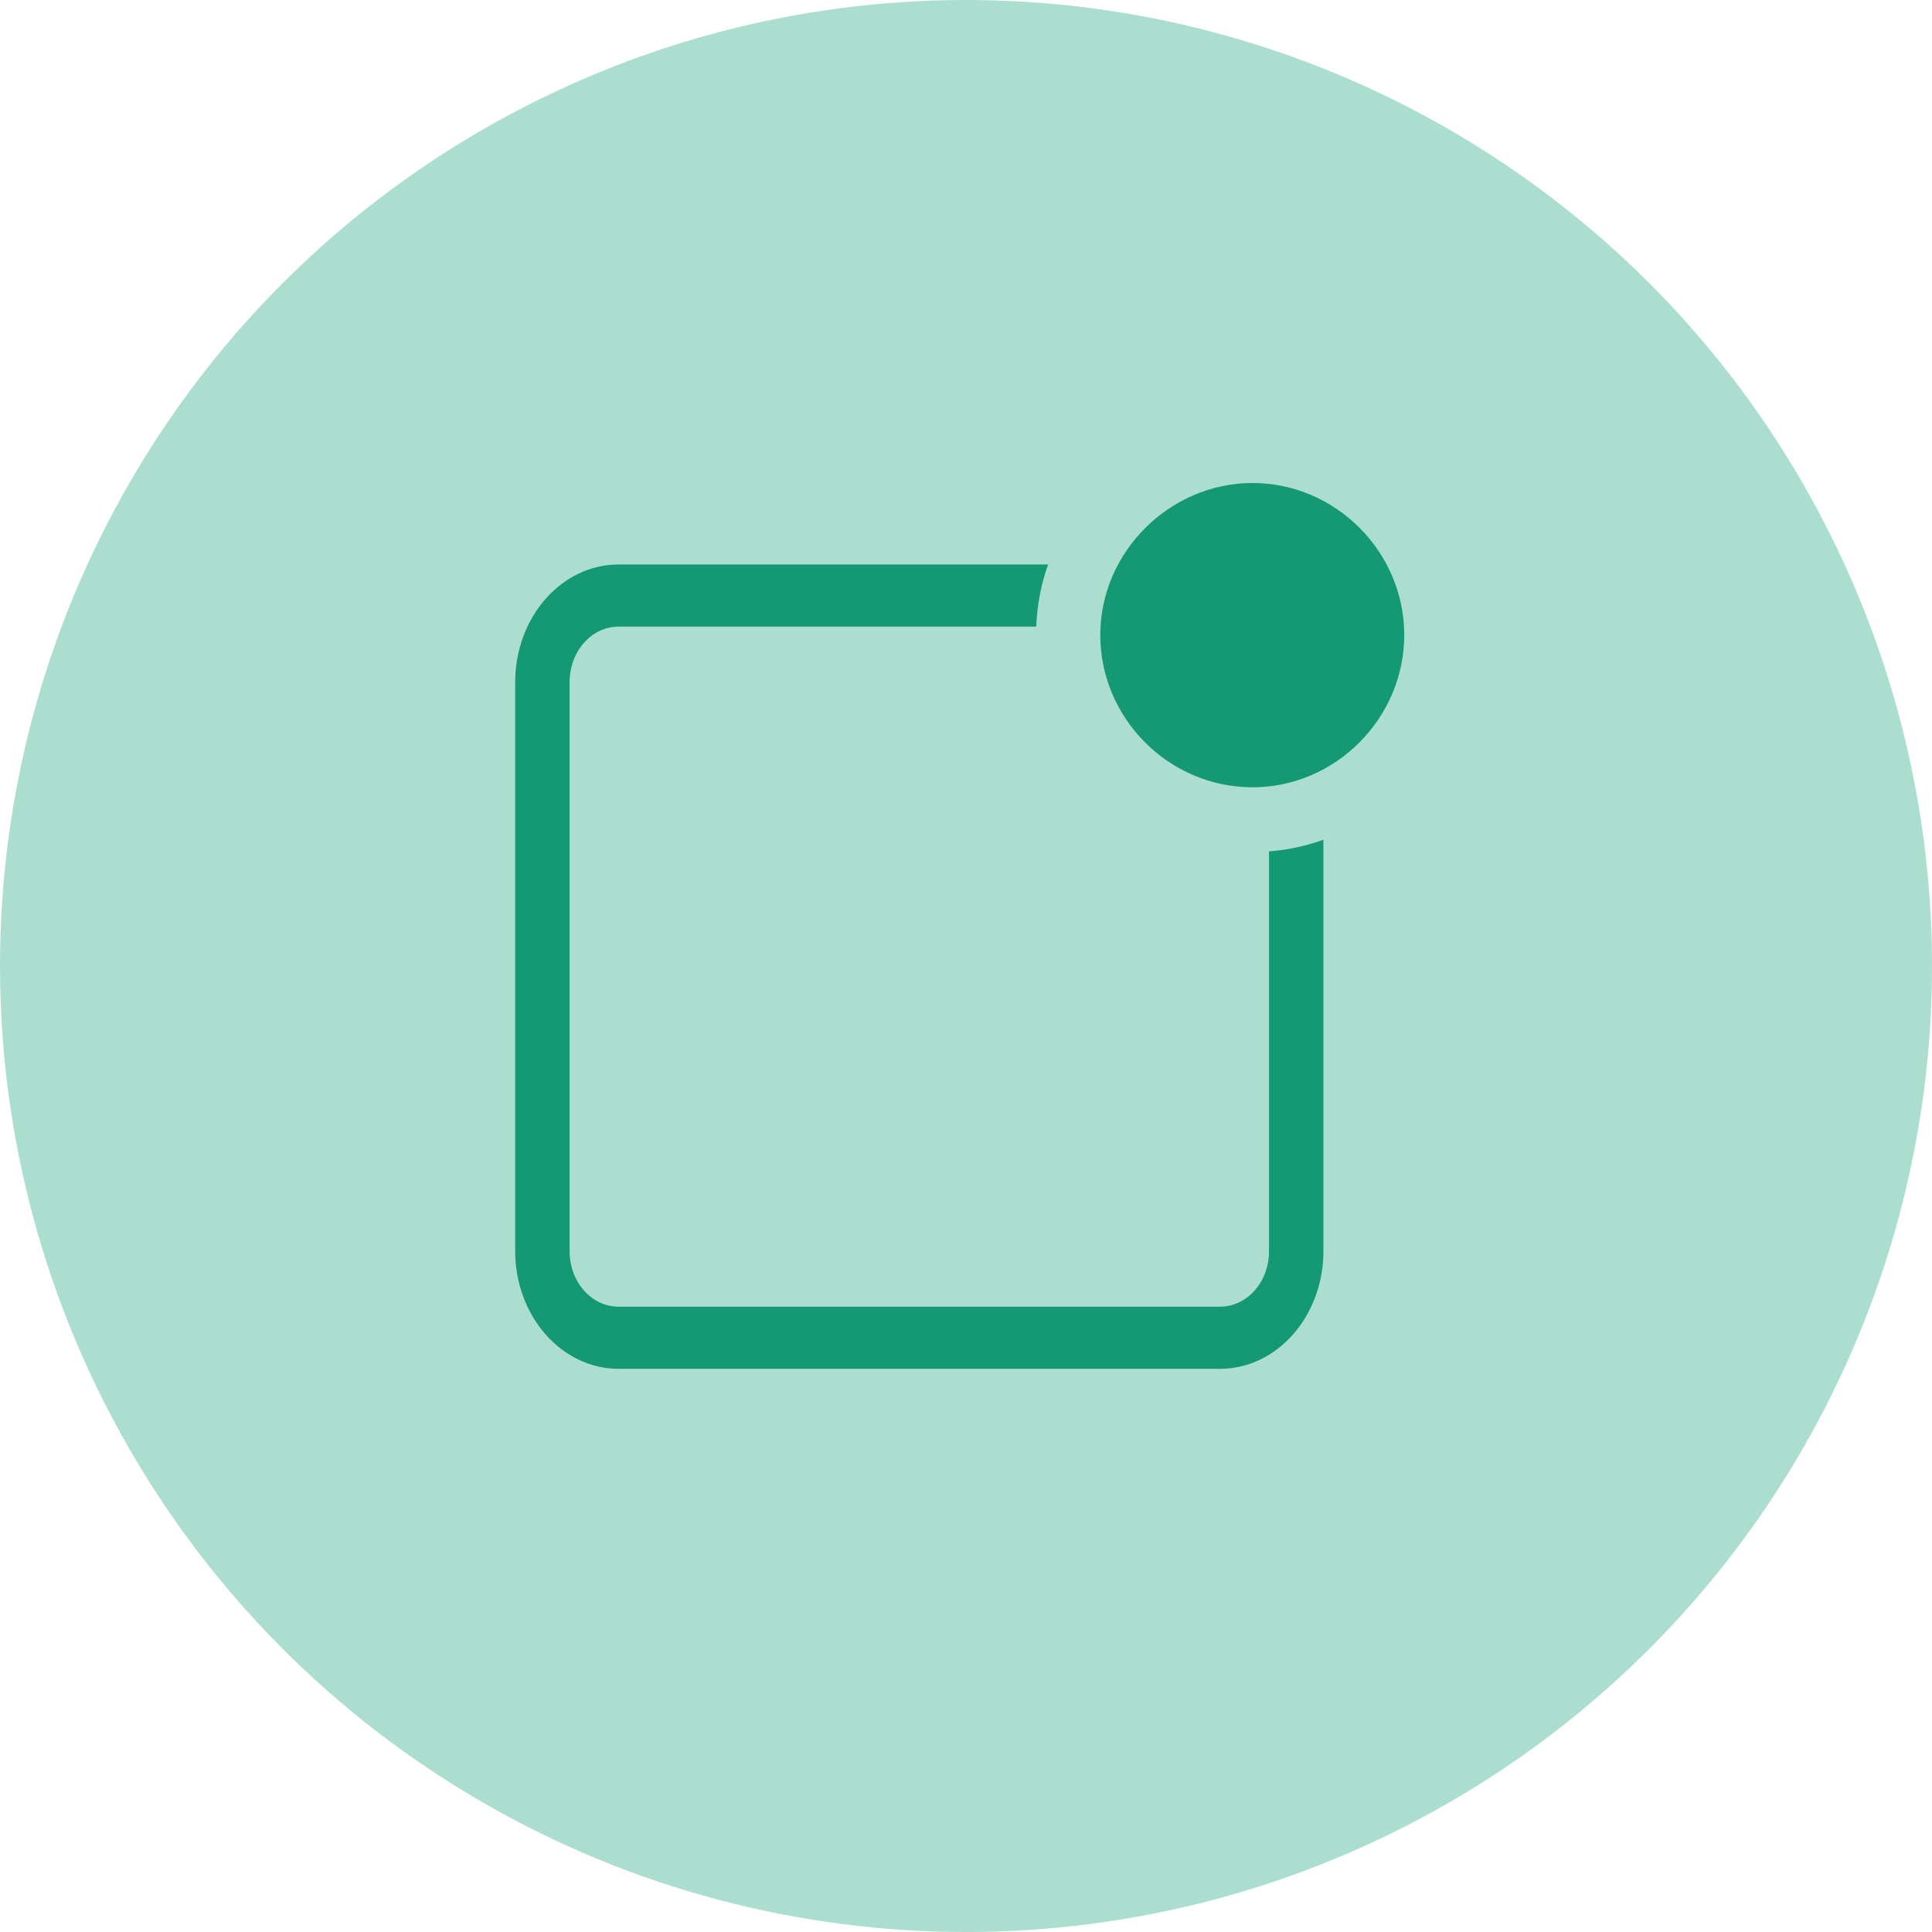
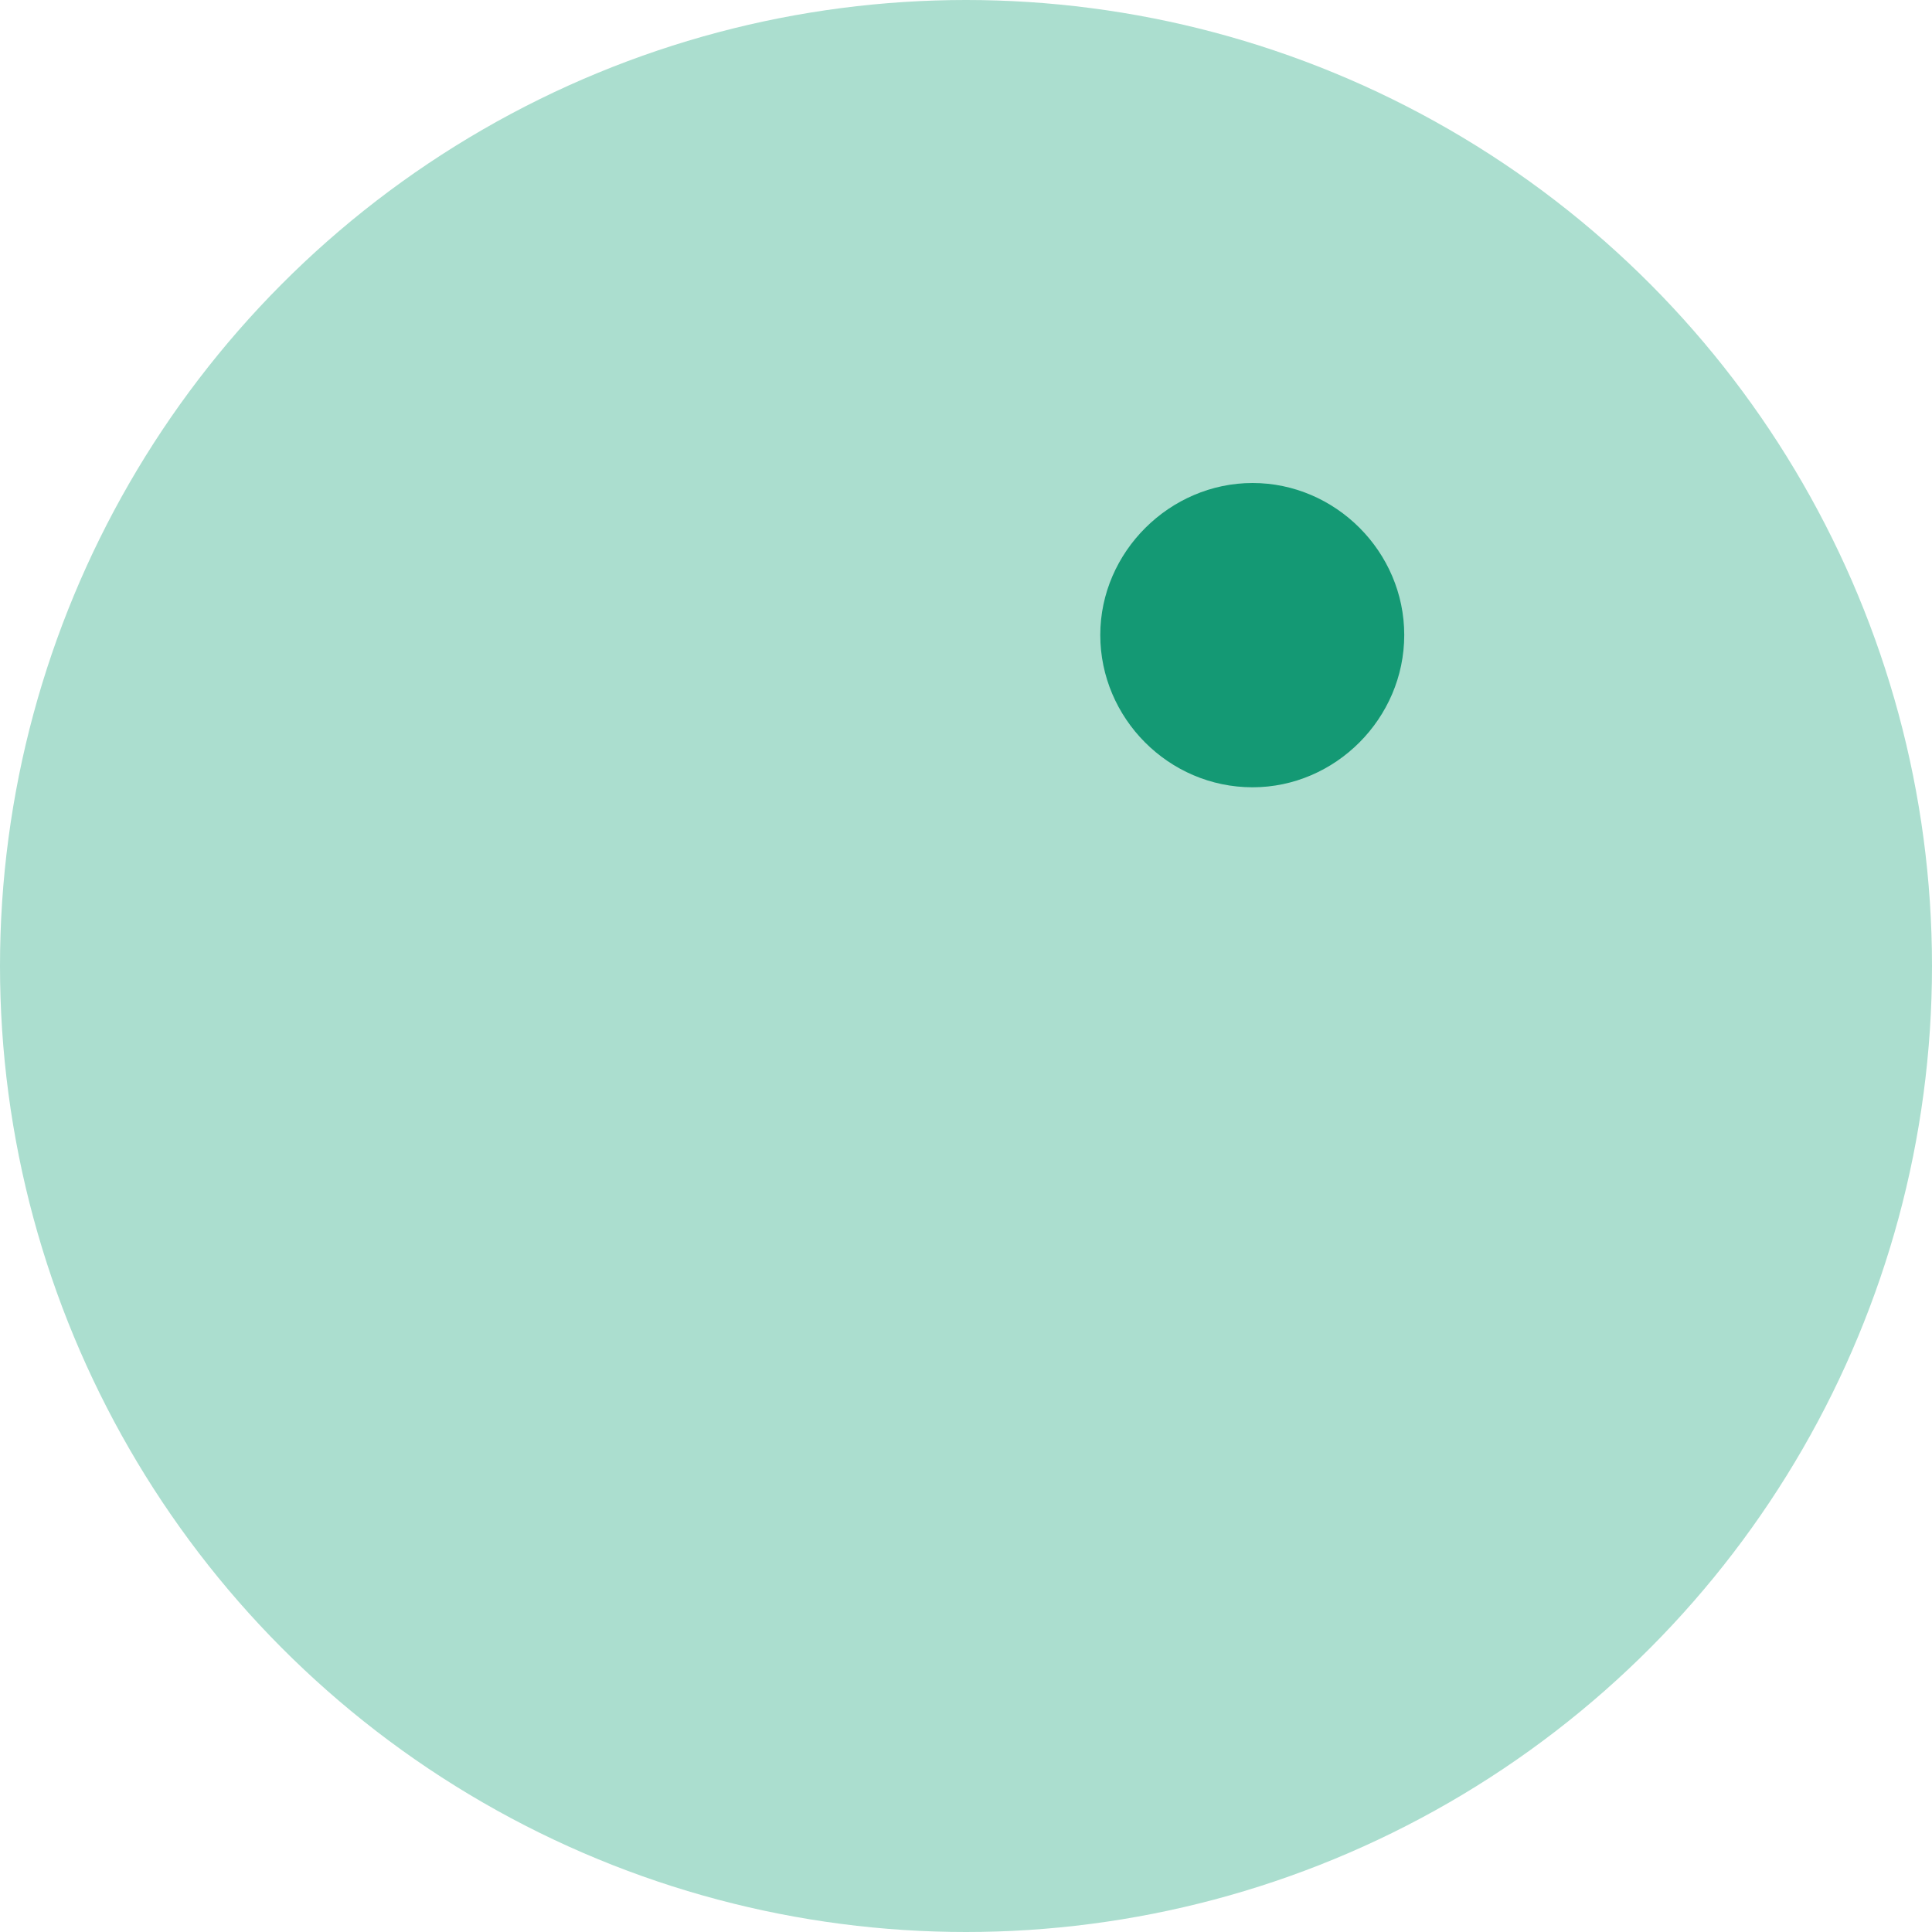
<svg xmlns="http://www.w3.org/2000/svg" id="Layer_2" data-name="Layer 2" viewBox="0 0 60 60">
  <defs>
    <style> .cls-1 { fill: #abdecf; } .cls-2 { fill: #149974; } </style>
  </defs>
  <g id="Layer_1-2" data-name="Layer 1">
    <g>
      <circle class="cls-1" cx="30" cy="30" r="30" />
      <path class="cls-2" d="m38.9,24.45c2.57,0,4.71-2.14,4.71-4.73s-2.14-4.72-4.71-4.72-4.73,2.14-4.73,4.72,2.12,4.73,4.73,4.73Z" />
-       <path class="cls-2" d="m39.41,26.44v12.42c0,.95-.68,1.72-1.52,1.72h-18.68c-.84,0-1.52-.77-1.52-1.72v-17.68c0-.95.68-1.72,1.52-1.72h12.97c.03-.67.15-1.32.37-1.93h-13.34c-1.77,0-3.21,1.64-3.21,3.65v17.68c0,2.01,1.44,3.65,3.21,3.65h18.68c1.77,0,3.21-1.64,3.21-3.65v-12.78c-.54.19-1.11.32-1.7.36Z" />
    </g>
  </g>
</svg>